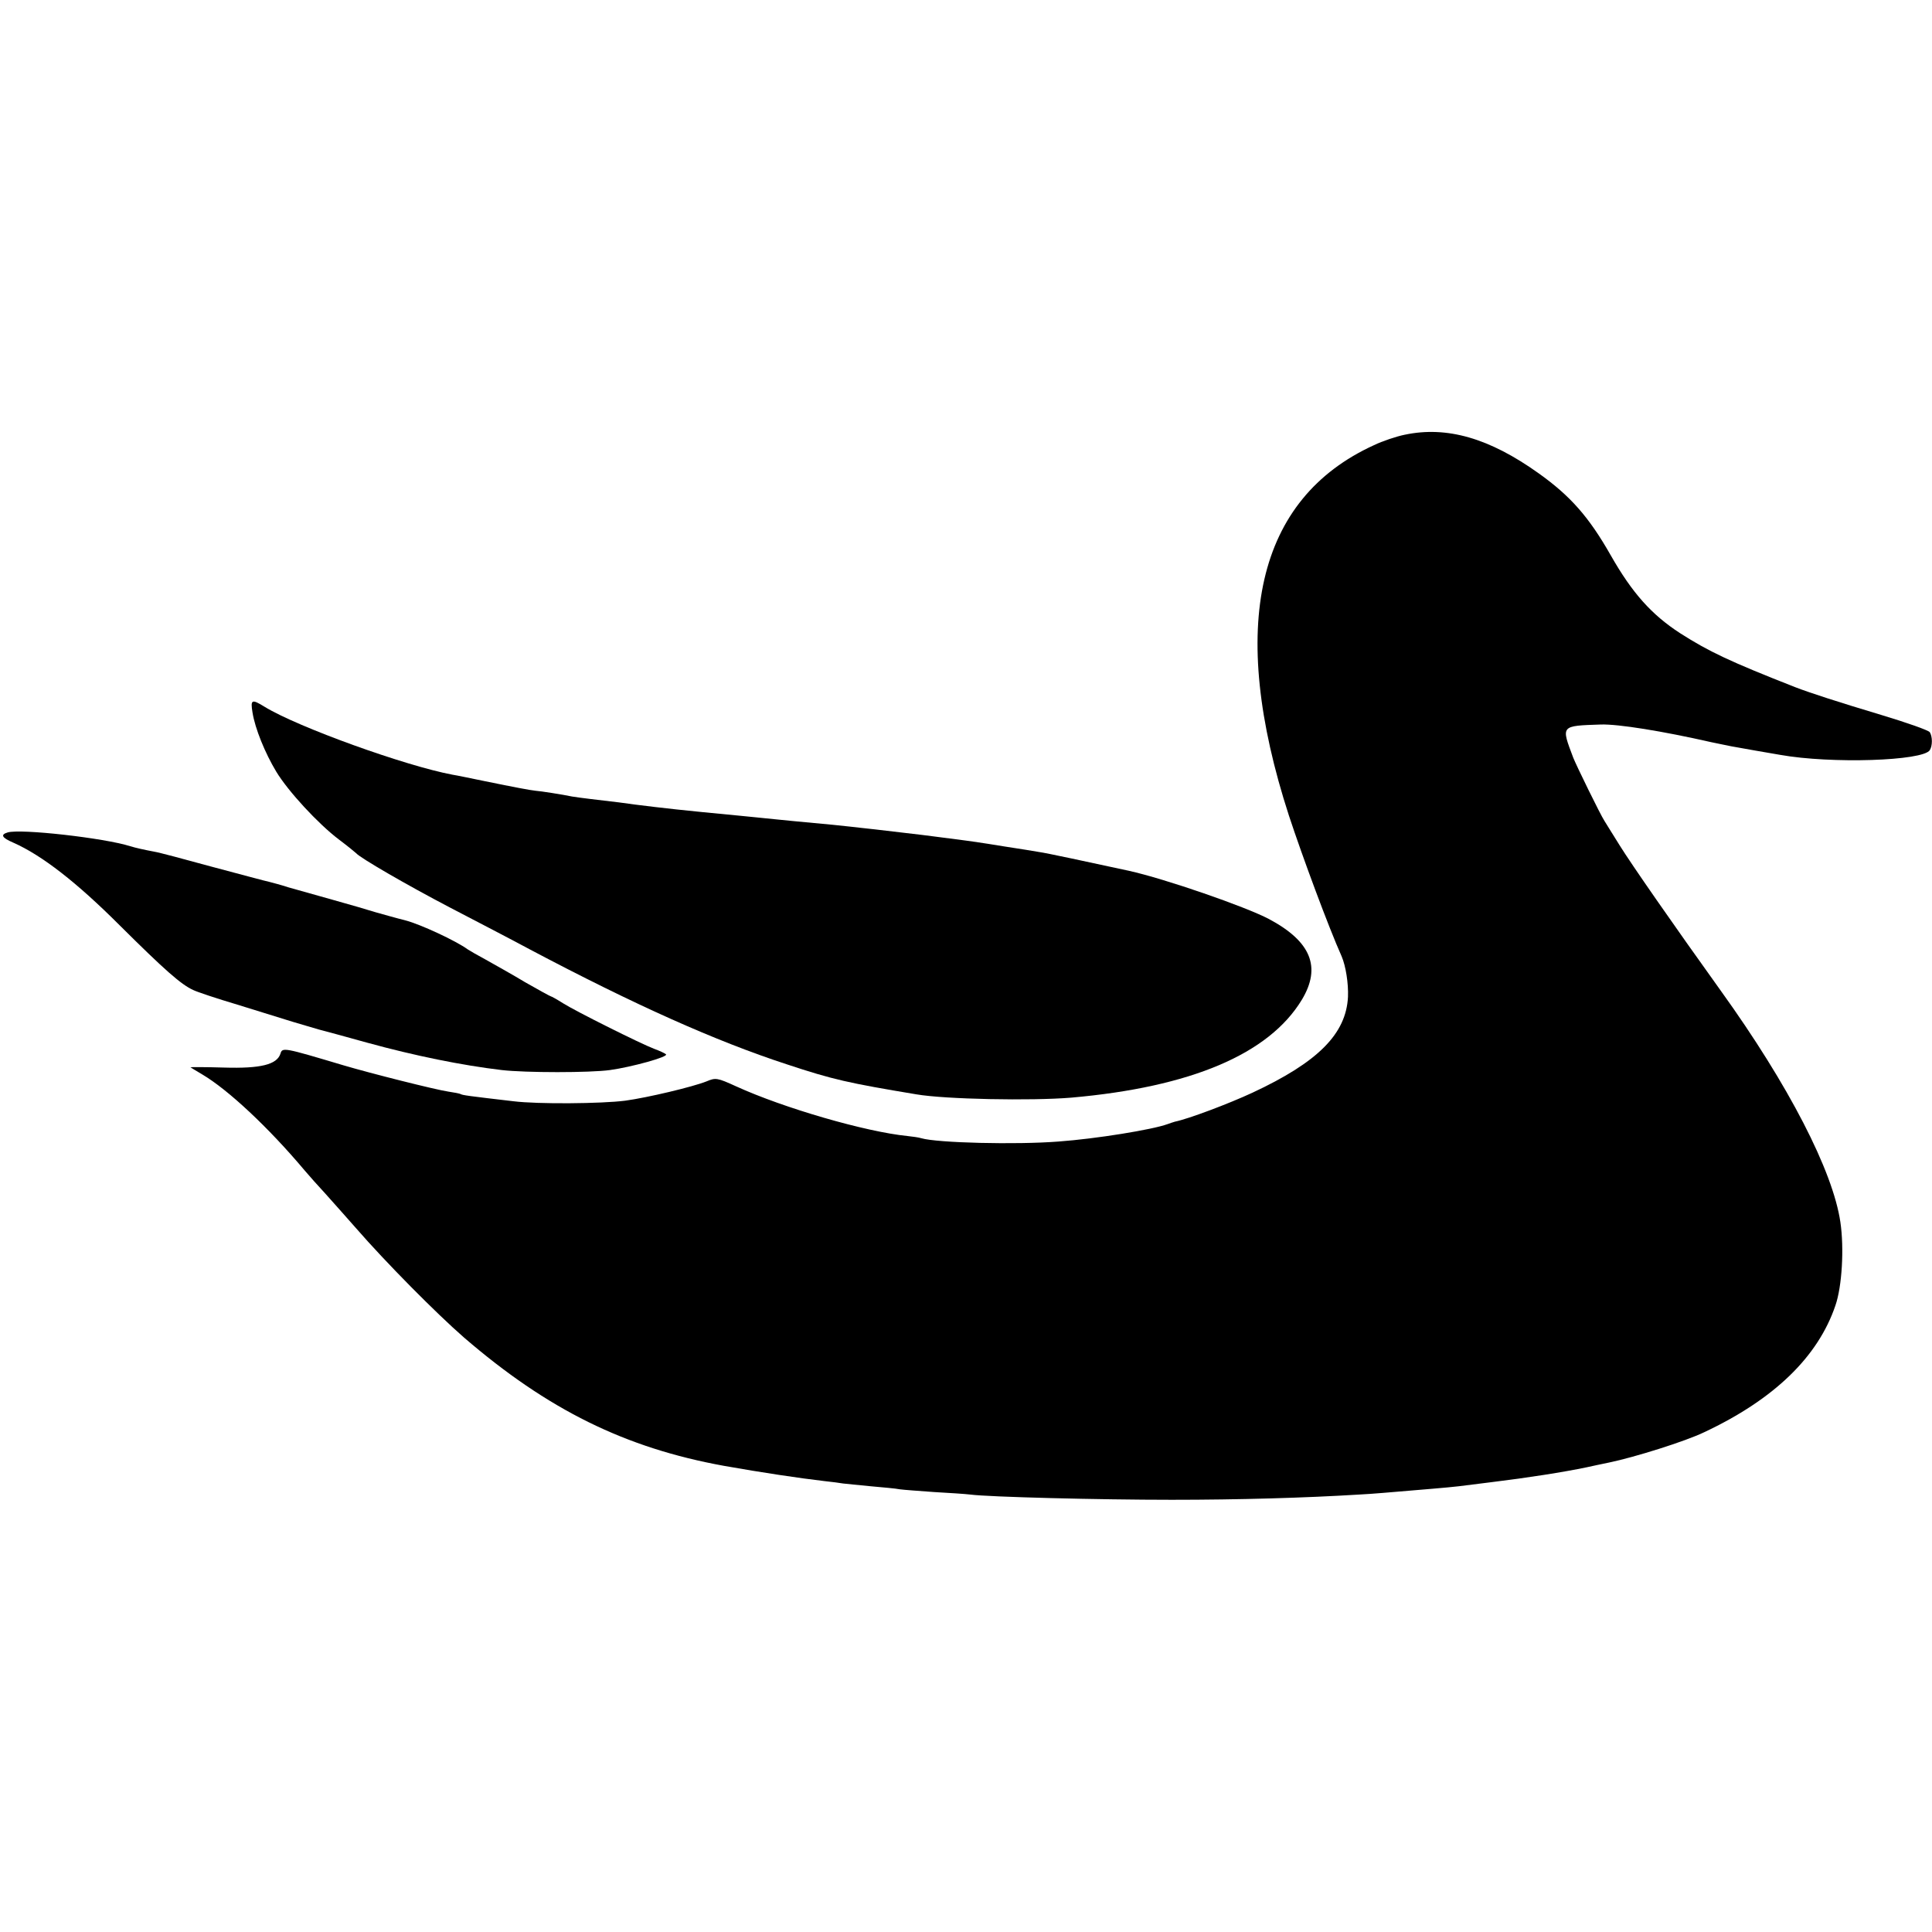
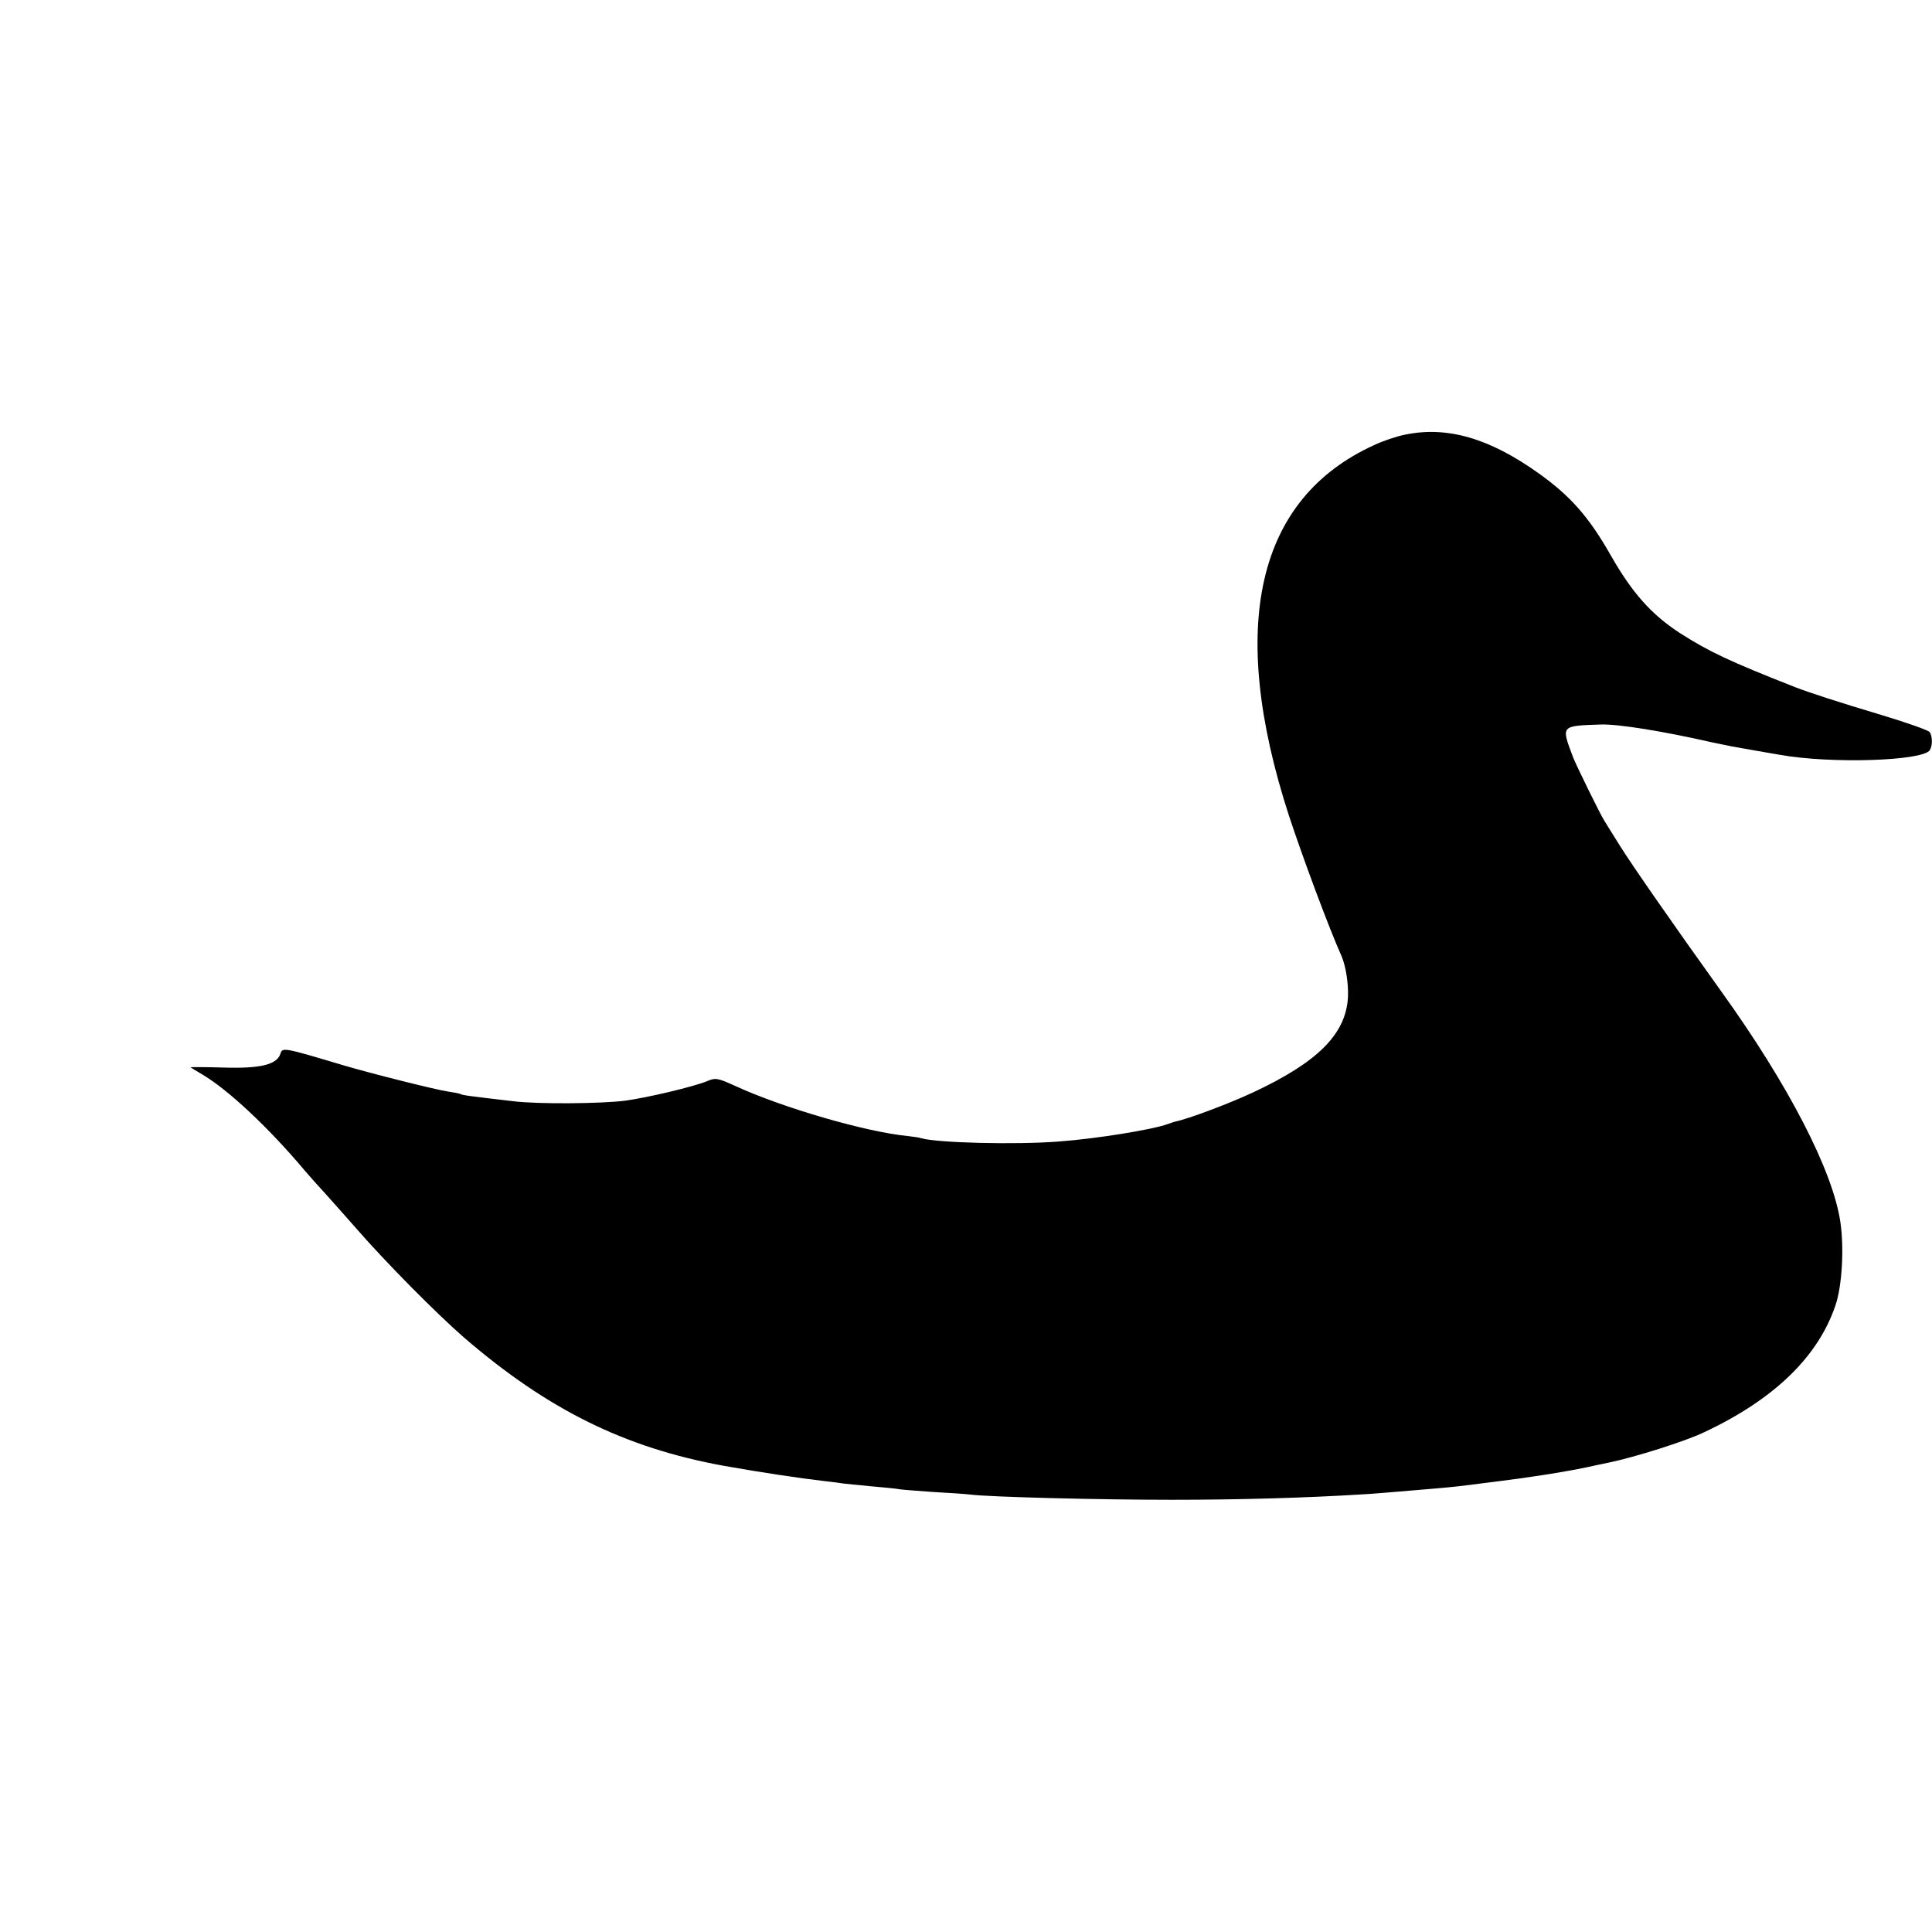
<svg xmlns="http://www.w3.org/2000/svg" version="1.0" width="700pt" height="700pt" viewBox="0 0 700 700" preserveAspectRatio="xMidYMid meet">
  <g transform="translate(0,700) scale(0.1,-0.1)" fill="#000000" stroke="none">
-     <path d="M5090 5425 c-30 -6 -81 -23 -112 -38 -425 -194 -531 -655 -308 -1342 49 -149 144 -405 191 -510 15 -35 25 -98 23 -147 -7 -134 -108 -236 -346 -347 -86 -40 -232 -95 -281 -105 -7 -2 -19 -6 -27 -9 -55 -20 -258 -53 -395 -63 -154 -12 -439 -5 -497 12 -9 3 -32 6 -50 8 -151 15 -448 101 -621 180 -68 31 -74 32 -107 18 -50 -20 -214 -59 -295 -70 -86 -11 -317 -13 -405 -2 -163 19 -185 22 -191 26 -4 2 -24 6 -45 9 -47 7 -281 66 -379 95 -218 65 -222 66 -229 42 -13 -39 -71 -54 -204 -50 -67 2 -122 2 -122 1 0 0 19 -12 43 -26 93 -55 239 -191 371 -348 16 -19 50 -57 75 -84 25 -28 75 -84 111 -125 107 -123 289 -307 391 -396 304 -262 584 -400 942 -465 135 -24 275 -45 362 -55 28 -3 59 -7 70 -9 11 -1 56 -6 100 -10 44 -4 91 -8 105 -11 14 -2 70 -6 125 -10 55 -3 114 -7 130 -9 68 -9 469 -19 730 -19 246 0 485 7 680 19 56 3 86 6 265 21 36 3 79 7 95 9 17 2 71 9 120 15 131 16 259 36 345 54 14 3 50 11 80 17 92 19 277 77 345 110 253 119 412 273 475 459 24 69 32 207 18 302 -27 185 -187 496 -433 838 -175 244 -325 460 -366 526 -24 38 -49 79 -56 90 -15 23 -102 201 -113 229 -44 117 -47 115 100 120 63 2 224 -24 400 -64 25 -5 57 -12 73 -15 38 -7 135 -24 177 -31 185 -33 517 -22 542 17 10 16 10 49 0 65 -4 7 -84 35 -177 63 -157 47 -261 81 -310 100 -237 93 -313 129 -418 196 -103 67 -173 145 -251 282 -79 139 -146 215 -261 297 -179 128 -333 172 -485 140z" />
-     <path d="M915 4418 c9 -57 45 -146 86 -214 43 -71 151 -188 226 -245 32 -24 60 -47 63 -50 14 -17 185 -116 340 -197 96 -50 227 -118 290 -152 380 -201 673 -332 930 -416 169 -56 224 -68 470 -109 105 -18 416 -24 561 -12 434 38 717 158 836 355 71 118 33 211 -119 292 -85 45 -377 146 -508 175 -148 32 -301 65 -325 68 -16 3 -73 12 -125 20 -91 15 -142 22 -222 32 -21 3 -56 7 -78 10 -51 6 -101 12 -170 20 -30 3 -71 8 -90 10 -33 4 -66 7 -205 20 -33 3 -78 8 -100 10 -22 2 -67 7 -100 10 -201 19 -271 27 -375 40 -34 5 -65 9 -160 20 -25 3 -55 7 -67 9 -33 7 -116 20 -133 21 -19 2 -73 12 -185 35 -49 10 -101 21 -115 23 -171 32 -560 172 -681 246 -47 29 -52 27 -44 -21z" />
-     <path d="M28 3984 c-27 -8 -22 -19 20 -37 104 -46 230 -144 386 -300 163 -162 222 -214 266 -234 14 -7 86 -31 160 -53 74 -23 164 -51 200 -62 36 -11 79 -23 95 -28 17 -4 96 -26 176 -48 171 -47 343 -82 487 -99 86 -10 320 -10 392 0 79 11 213 48 203 57 -4 4 -24 13 -43 20 -50 19 -284 136 -330 165 -22 14 -42 25 -44 25 -2 0 -44 23 -93 51 -48 29 -113 65 -143 82 -30 16 -59 33 -65 37 -44 32 -172 91 -225 105 -36 9 -85 23 -110 30 -25 8 -94 28 -155 45 -60 17 -132 37 -160 45 -27 9 -59 17 -70 20 -11 2 -103 27 -205 54 -102 28 -196 53 -210 55 -37 7 -69 14 -88 20 -95 30 -397 64 -444 50z" />
+     <path d="M5090 5425 c-30 -6 -81 -23 -112 -38 -425 -194 -531 -655 -308 -1342 49 -149 144 -405 191 -510 15 -35 25 -98 23 -147 -7 -134 -108 -236 -346 -347 -86 -40 -232 -95 -281 -105 -7 -2 -19 -6 -27 -9 -55 -20 -258 -53 -395 -63 -154 -12 -439 -5 -497 12 -9 3 -32 6 -50 8 -151 15 -448 101 -621 180 -68 31 -74 32 -107 18 -50 -20 -214 -59 -295 -70 -86 -11 -317 -13 -405 -2 -163 19 -185 22 -191 26 -4 2 -24 6 -45 9 -47 7 -281 66 -379 95 -218 65 -222 66 -229 42 -13 -39 -71 -54 -204 -50 -67 2 -122 2 -122 1 0 0 19 -12 43 -26 93 -55 239 -191 371 -348 16 -19 50 -57 75 -84 25 -28 75 -84 111 -125 107 -123 289 -307 391 -396 304 -262 584 -400 942 -465 135 -24 275 -45 362 -55 28 -3 59 -7 70 -9 11 -1 56 -6 100 -10 44 -4 91 -8 105 -11 14 -2 70 -6 125 -10 55 -3 114 -7 130 -9 68 -9 469 -19 730 -19 246 0 485 7 680 19 56 3 86 6 265 21 36 3 79 7 95 9 17 2 71 9 120 15 131 16 259 36 345 54 14 3 50 11 80 17 92 19 277 77 345 110 253 119 412 273 475 459 24 69 32 207 18 302 -27 185 -187 496 -433 838 -175 244 -325 460 -366 526 -24 38 -49 79 -56 90 -15 23 -102 201 -113 229 -44 117 -47 115 100 120 63 2 224 -24 400 -64 25 -5 57 -12 73 -15 38 -7 135 -24 177 -31 185 -33 517 -22 542 17 10 16 10 49 0 65 -4 7 -84 35 -177 63 -157 47 -261 81 -310 100 -237 93 -313 129 -418 196 -103 67 -173 145 -251 282 -79 139 -146 215 -261 297 -179 128 -333 172 -485 140" />
  </g>
</svg>